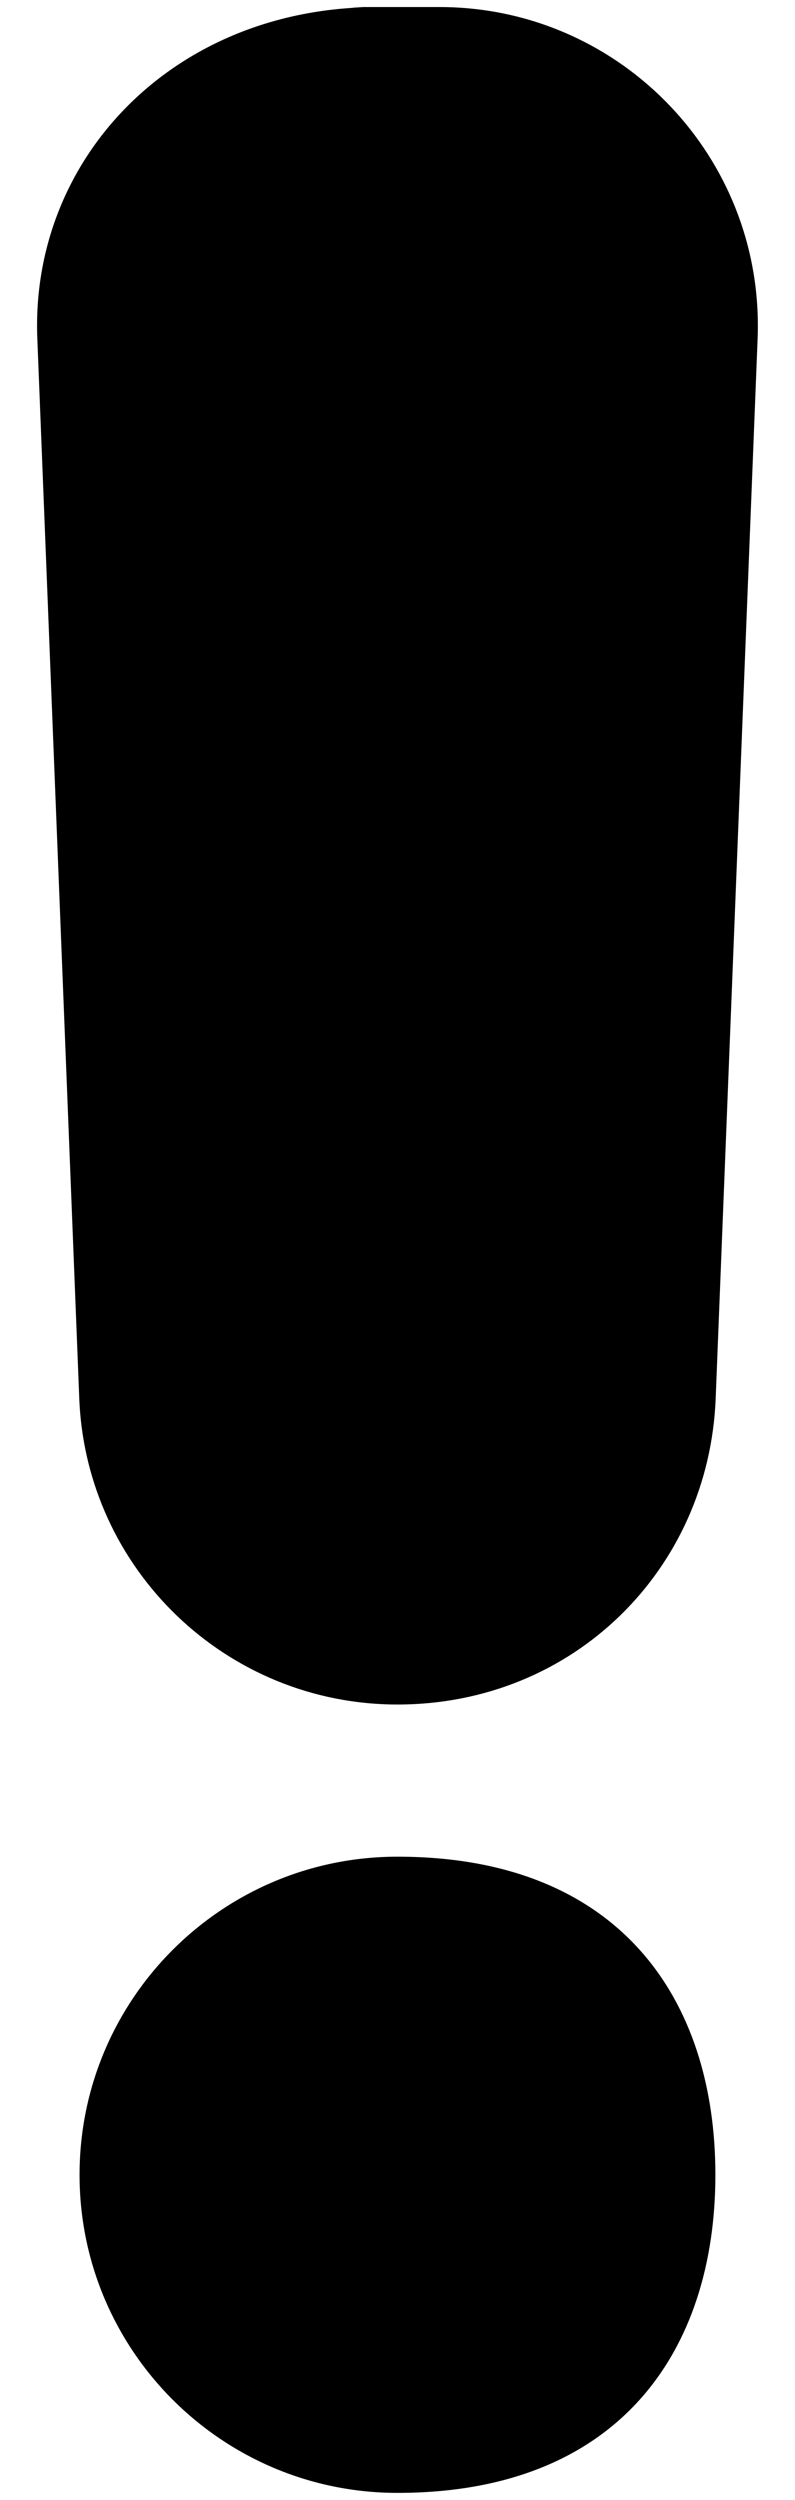
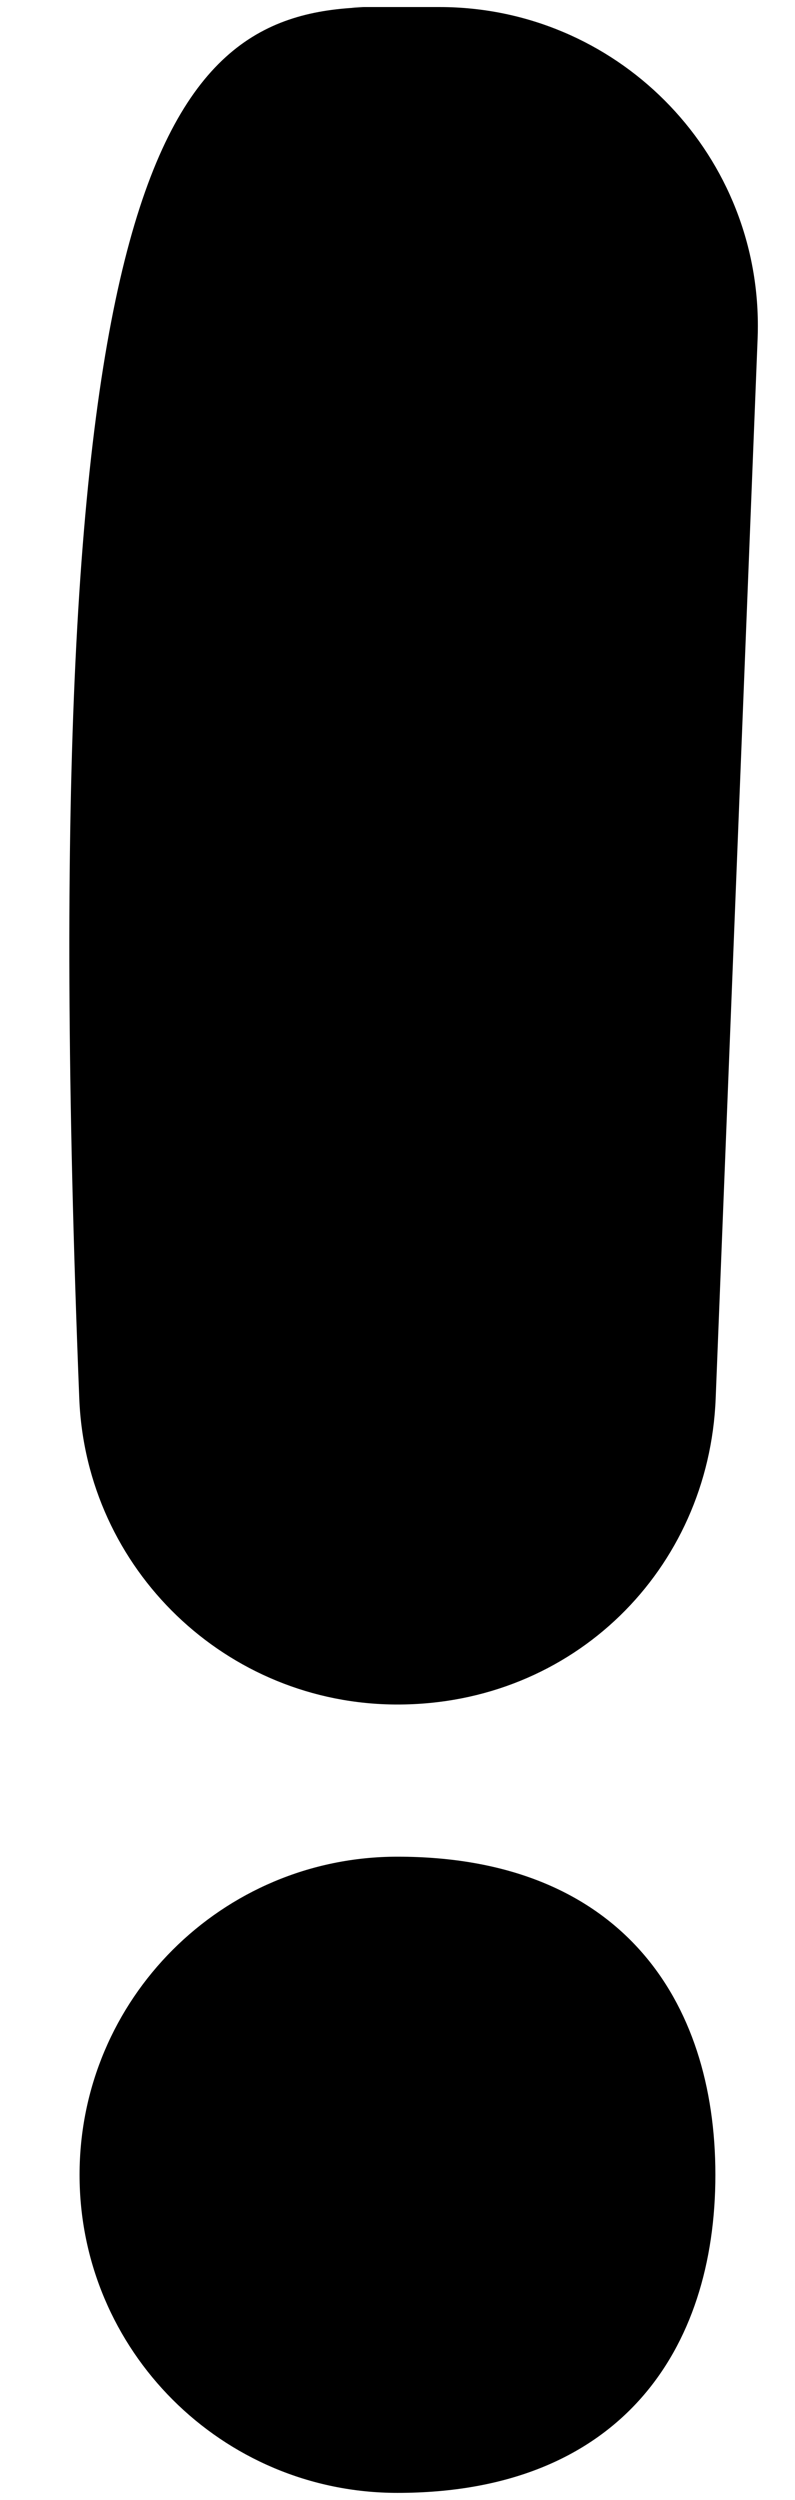
<svg xmlns="http://www.w3.org/2000/svg" width="14px" height="44px">
-   <path fill-rule="evenodd" d="M13.342,5.952 L12.603,24.615 C12.483,27.623 10.10,29.999 6.999,29.999 C3.989,29.999 1.516,27.623 1.396,24.615 L0.657,5.952 C0.536,2.858 2.946,0.250 6.40,0.129 C6.114,0.126 6.187,0.124 6.260,0.124 L7.739,0.124 C10.836,0.124 13.346,2.635 13.346,5.733 C13.346,5.806 13.345,5.879 13.342,5.952 ZM6.999,32.677 C10.91,32.677 12.598,35.184 12.598,38.276 C12.598,41.367 10.91,43.874 6.999,43.874 C3.908,43.874 1.401,41.367 1.401,38.276 C1.401,35.184 3.908,32.677 6.999,32.677 Z" />
+   <path fill-rule="evenodd" d="M13.342,5.952 L12.603,24.615 C12.483,27.623 10.10,29.999 6.999,29.999 C3.989,29.999 1.516,27.623 1.396,24.615 C0.536,2.858 2.946,0.250 6.40,0.129 C6.114,0.126 6.187,0.124 6.260,0.124 L7.739,0.124 C10.836,0.124 13.346,2.635 13.346,5.733 C13.346,5.806 13.345,5.879 13.342,5.952 ZM6.999,32.677 C10.91,32.677 12.598,35.184 12.598,38.276 C12.598,41.367 10.91,43.874 6.999,43.874 C3.908,43.874 1.401,41.367 1.401,38.276 C1.401,35.184 3.908,32.677 6.999,32.677 Z" />
</svg>